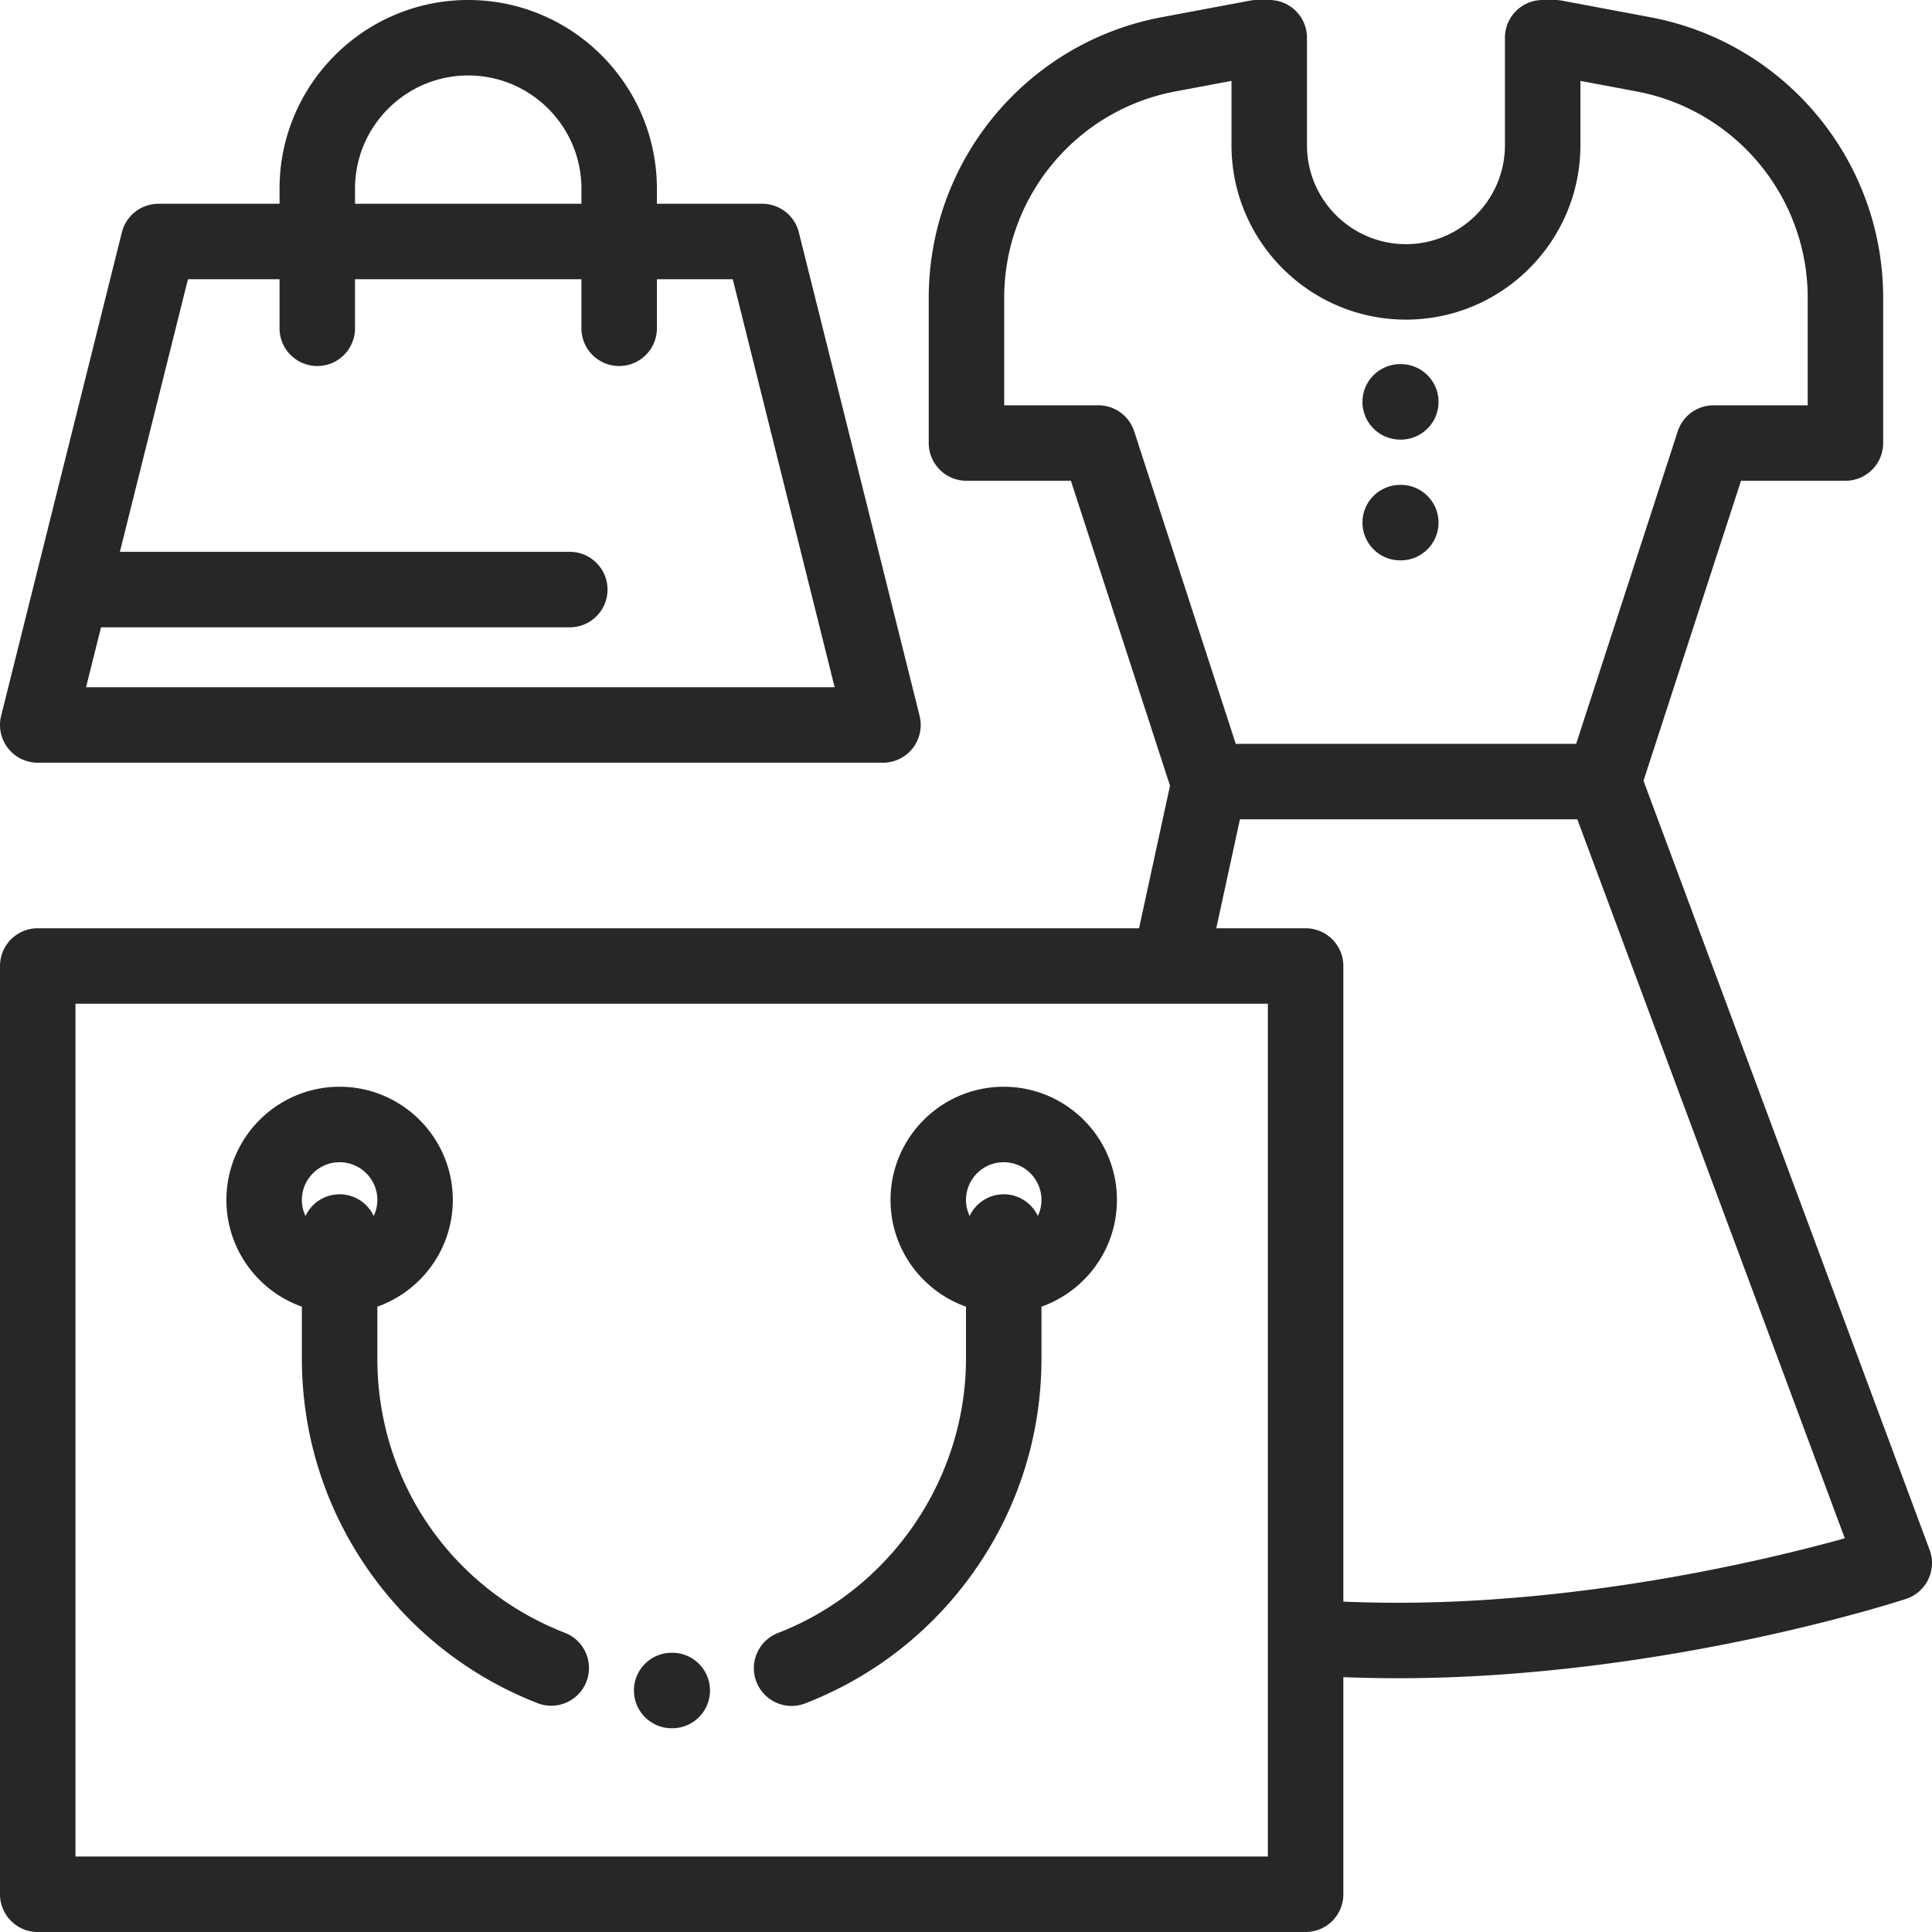
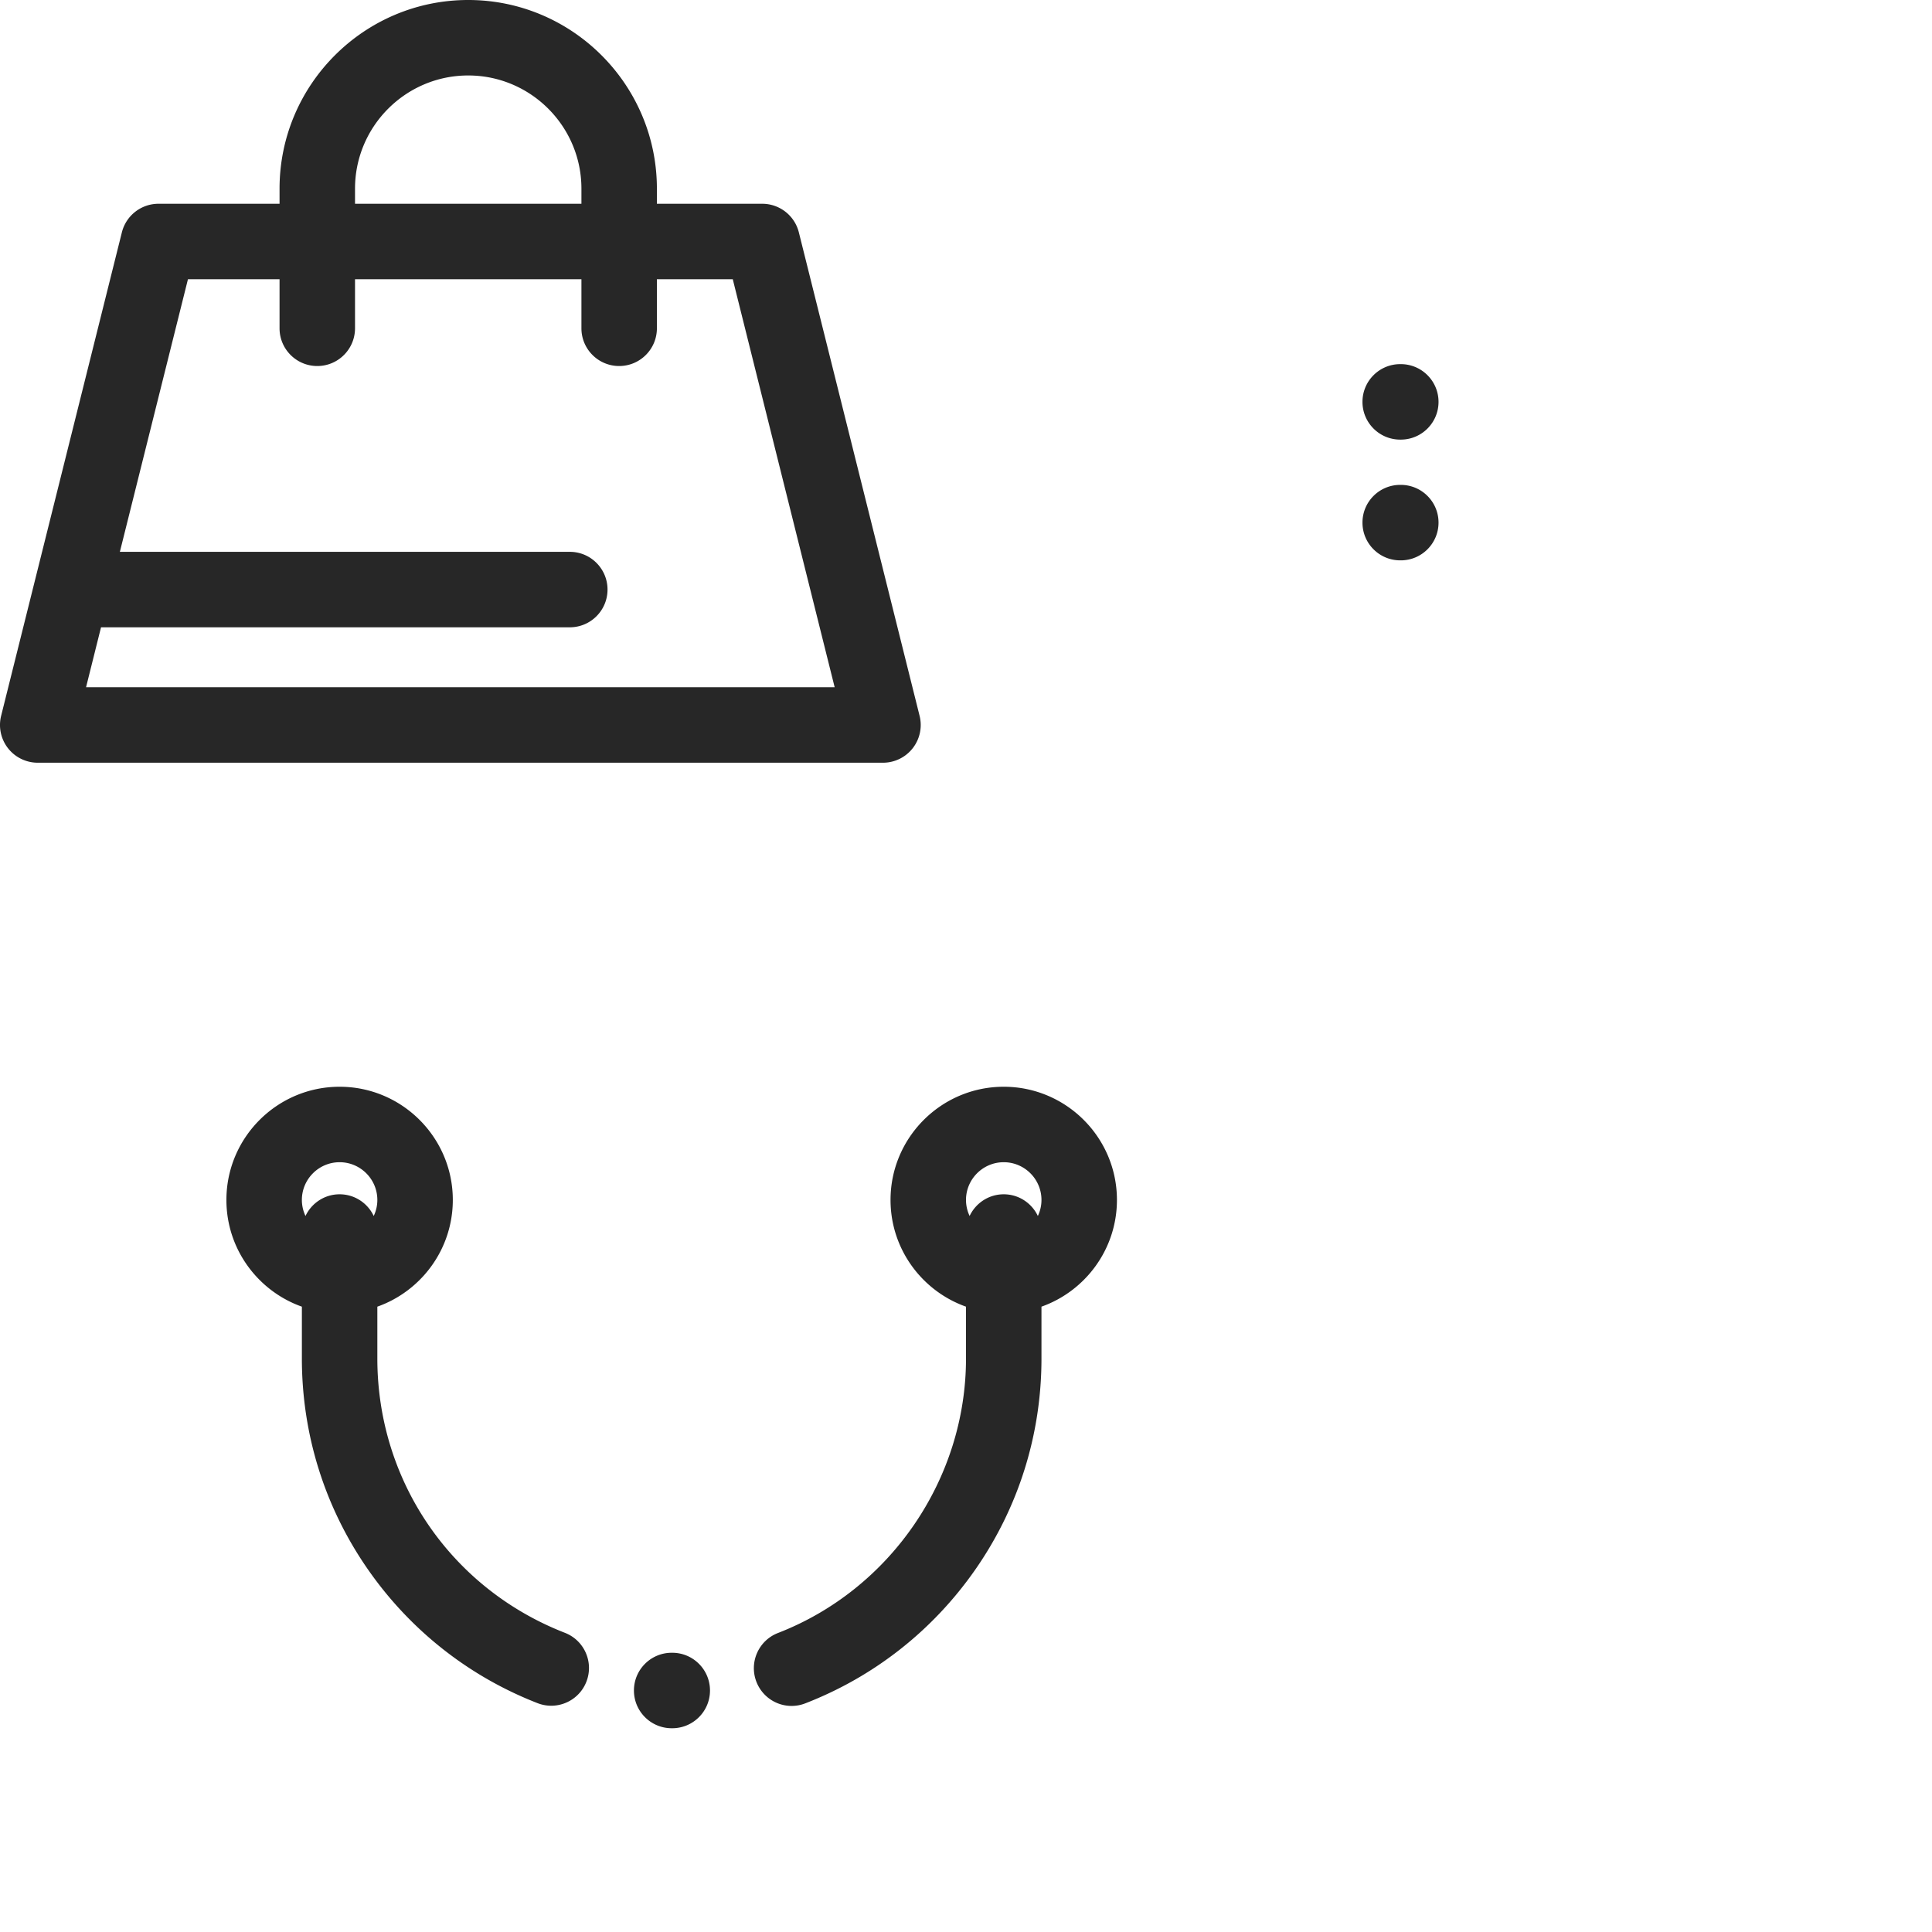
<svg xmlns="http://www.w3.org/2000/svg" version="1.1" width="512" height="512" x="0" y="0" viewBox="0 0 512 512" style="enable-background:new 0 0 512 512" xml:space="preserve" class="">
  <g>
-     <path d="m511.372 410.736-75.826-203.825 25.838-79.502h27.676c5.522 0 10-4.477 10-10V78.928c0-36.373-25.946-67.646-61.694-74.36L413.965.172A10.036 10.036 0 0 0 412.118 0h-3.292c-5.522 0-10 4.477-10 10v28.47c0 14.466-11.769 26.234-26.234 26.234-14.465 0-26.234-11.769-26.234-26.234V10c0-5.523-4.478-10-10-10h-3.293c-.619 0-1.237.058-1.846.172l-23.401 4.396c-35.748 6.715-61.693 37.988-61.693 74.36v38.481c0 5.523 4.478 10 10 10H283.8l26.264 80.812L301.86 246H10c-5.522 0-10 4.477-10 10v246c0 5.522 4.478 10 10 10h336c5.522 0 10-4.478 10-10v-57.54c4.832.186 9.636.29 14.347.29 69.9 0 132.155-20.167 134.771-21.026a10.001 10.001 0 0 0 6.254-12.988zM300.576 114.318a10 10 0 0 0-9.511-6.909h-24.94V78.928c0-26.758 19.087-49.764 45.385-54.704l14.849-2.789V38.47c0 25.494 20.74 46.234 46.234 46.234s46.234-20.741 46.234-46.234V21.435l14.848 2.789c26.298 4.94 45.386 27.946 45.386 54.704v28.481h-24.94a10 10 0 0 0-9.511 6.909l-26.914 82.814H327.49l-26.914-82.814zM336 492H20V266H336v226zm34.347-67.25c-4.705 0-9.51-.106-14.347-.303V256c0-5.523-4.478-10-10-10h-23.674l6.269-28.868h89.415l70.882 190.536c-20.064 5.569-67.695 17.082-118.545 17.082z" fill="#272727" data-original="#000000" opacity="1" class="" />
    <path d="M371.225 96.5h-.156c-5.522 0-10 4.477-10 10s4.477 10 10 10h.156c5.522 0 10-4.477 10-10s-4.478-10-10-10zM371.225 128.5h-.156c-5.522 0-10 4.477-10 10s4.477 10 10 10h.156c5.522 0 10-4.477 10-10s-4.478-10-10-10zM266 288c-16.542 0-30 13.458-30 30 0 13.036 8.361 24.152 20 28.28V360c0 31.972-20.025 61.212-49.83 72.761-5.149 1.995-7.707 7.787-5.711 12.938a10.003 10.003 0 0 0 9.326 6.39 9.977 9.977 0 0 0 3.611-.679c18.232-7.064 33.805-19.307 45.032-35.402C269.924 399.526 276 380.16 276 360v-13.72c11.639-4.128 20-15.243 20-28.28 0-16.542-13.458-30-30-30zm9.04 34.247c-1.6-3.393-5.041-5.747-9.04-5.747s-7.44 2.354-9.04 5.747A9.924 9.924 0 0 1 256 318c0-5.514 4.486-10 10-10s10 4.486 10 10c0 1.52-.351 2.955-.96 4.247zM149.712 432.716C119.513 420.958 100 392.415 100 360v-13.72c11.639-4.128 20-15.243 20-28.28 0-16.542-13.458-30-30-30s-30 13.458-30 30c0 13.036 8.361 24.152 20 28.28V360c0 20.132 6.061 39.477 17.527 55.943 11.197 16.081 26.733 28.325 44.929 35.409a9.958 9.958 0 0 0 3.626.685c4.002 0 7.781-2.42 9.32-6.375 2.005-5.146-.543-10.942-5.69-12.946zM90 316.5c-4 0-7.44 2.354-9.04 5.747A9.927 9.927 0 0 1 80 318c0-5.514 4.487-10 10-10 5.514 0 10 4.486 10 10 0 1.52-.351 2.955-.96 4.247C97.441 318.854 94 316.5 90 316.5zM178.157 438H178c-5.522 0-10 4.478-10 10s4.478 10 10 10h.156c5.522 0 10-4.478 10-10s-4.477-10-9.999-10zM243.702 189.703l-32-128.127A10 10 0 0 0 202 54h-27.916v-4c0-27.57-22.43-50-50-50s-50 22.43-50 50v4H42a10 10 0 0 0-9.702 7.577l-32 128.127a10.003 10.003 0 0 0 1.821 8.579A10.003 10.003 0 0 0 10 202.127h224a9.998 9.998 0 0 0 9.702-12.424zM94.084 50c0-16.542 13.458-30 30-30s30 13.458 30 30v4h-60v-4zM22.805 182.127l3.968-15.886H151c5.522 0 10-4.477 10-10s-4.478-10-10-10H31.767L49.81 74h24.274v13c0 5.523 4.478 10 10 10s10-4.477 10-10V74h60v13c0 5.523 4.478 10 10 10s10-4.477 10-10V74h20.106l27.005 108.127H22.805z" fill="#272727" data-original="#000000" opacity="1" class="" />
  </g>
</svg>